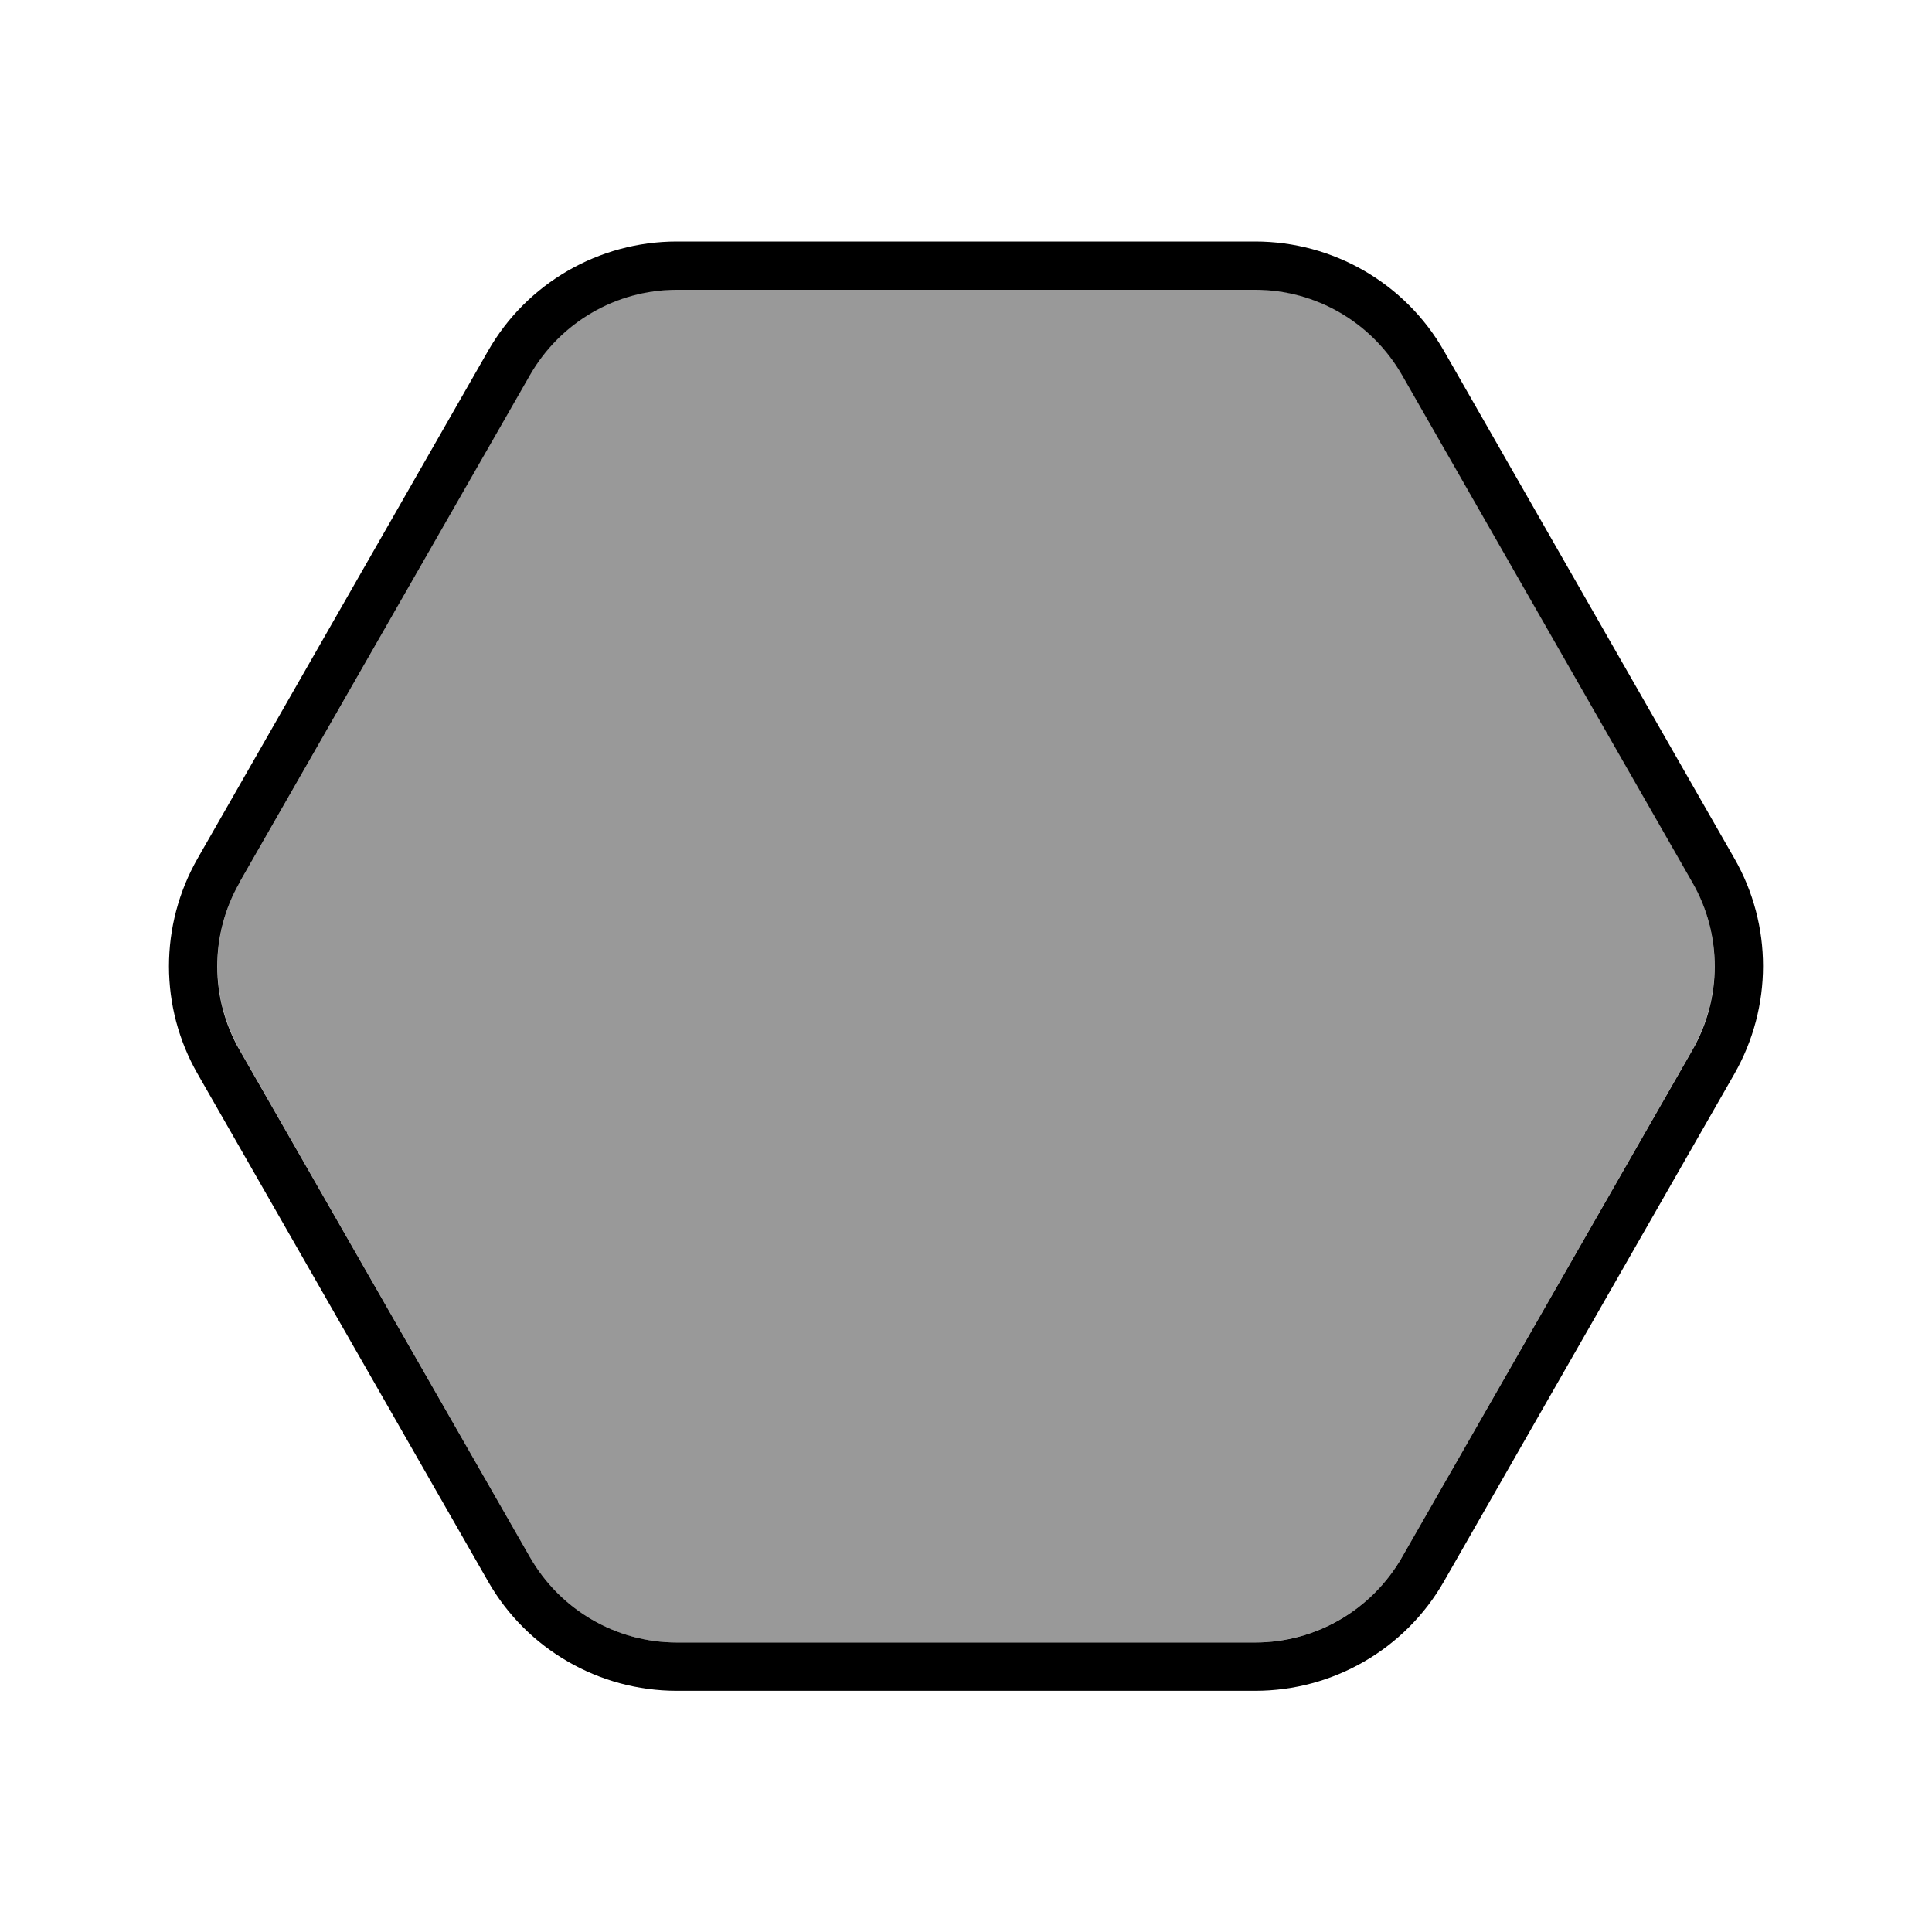
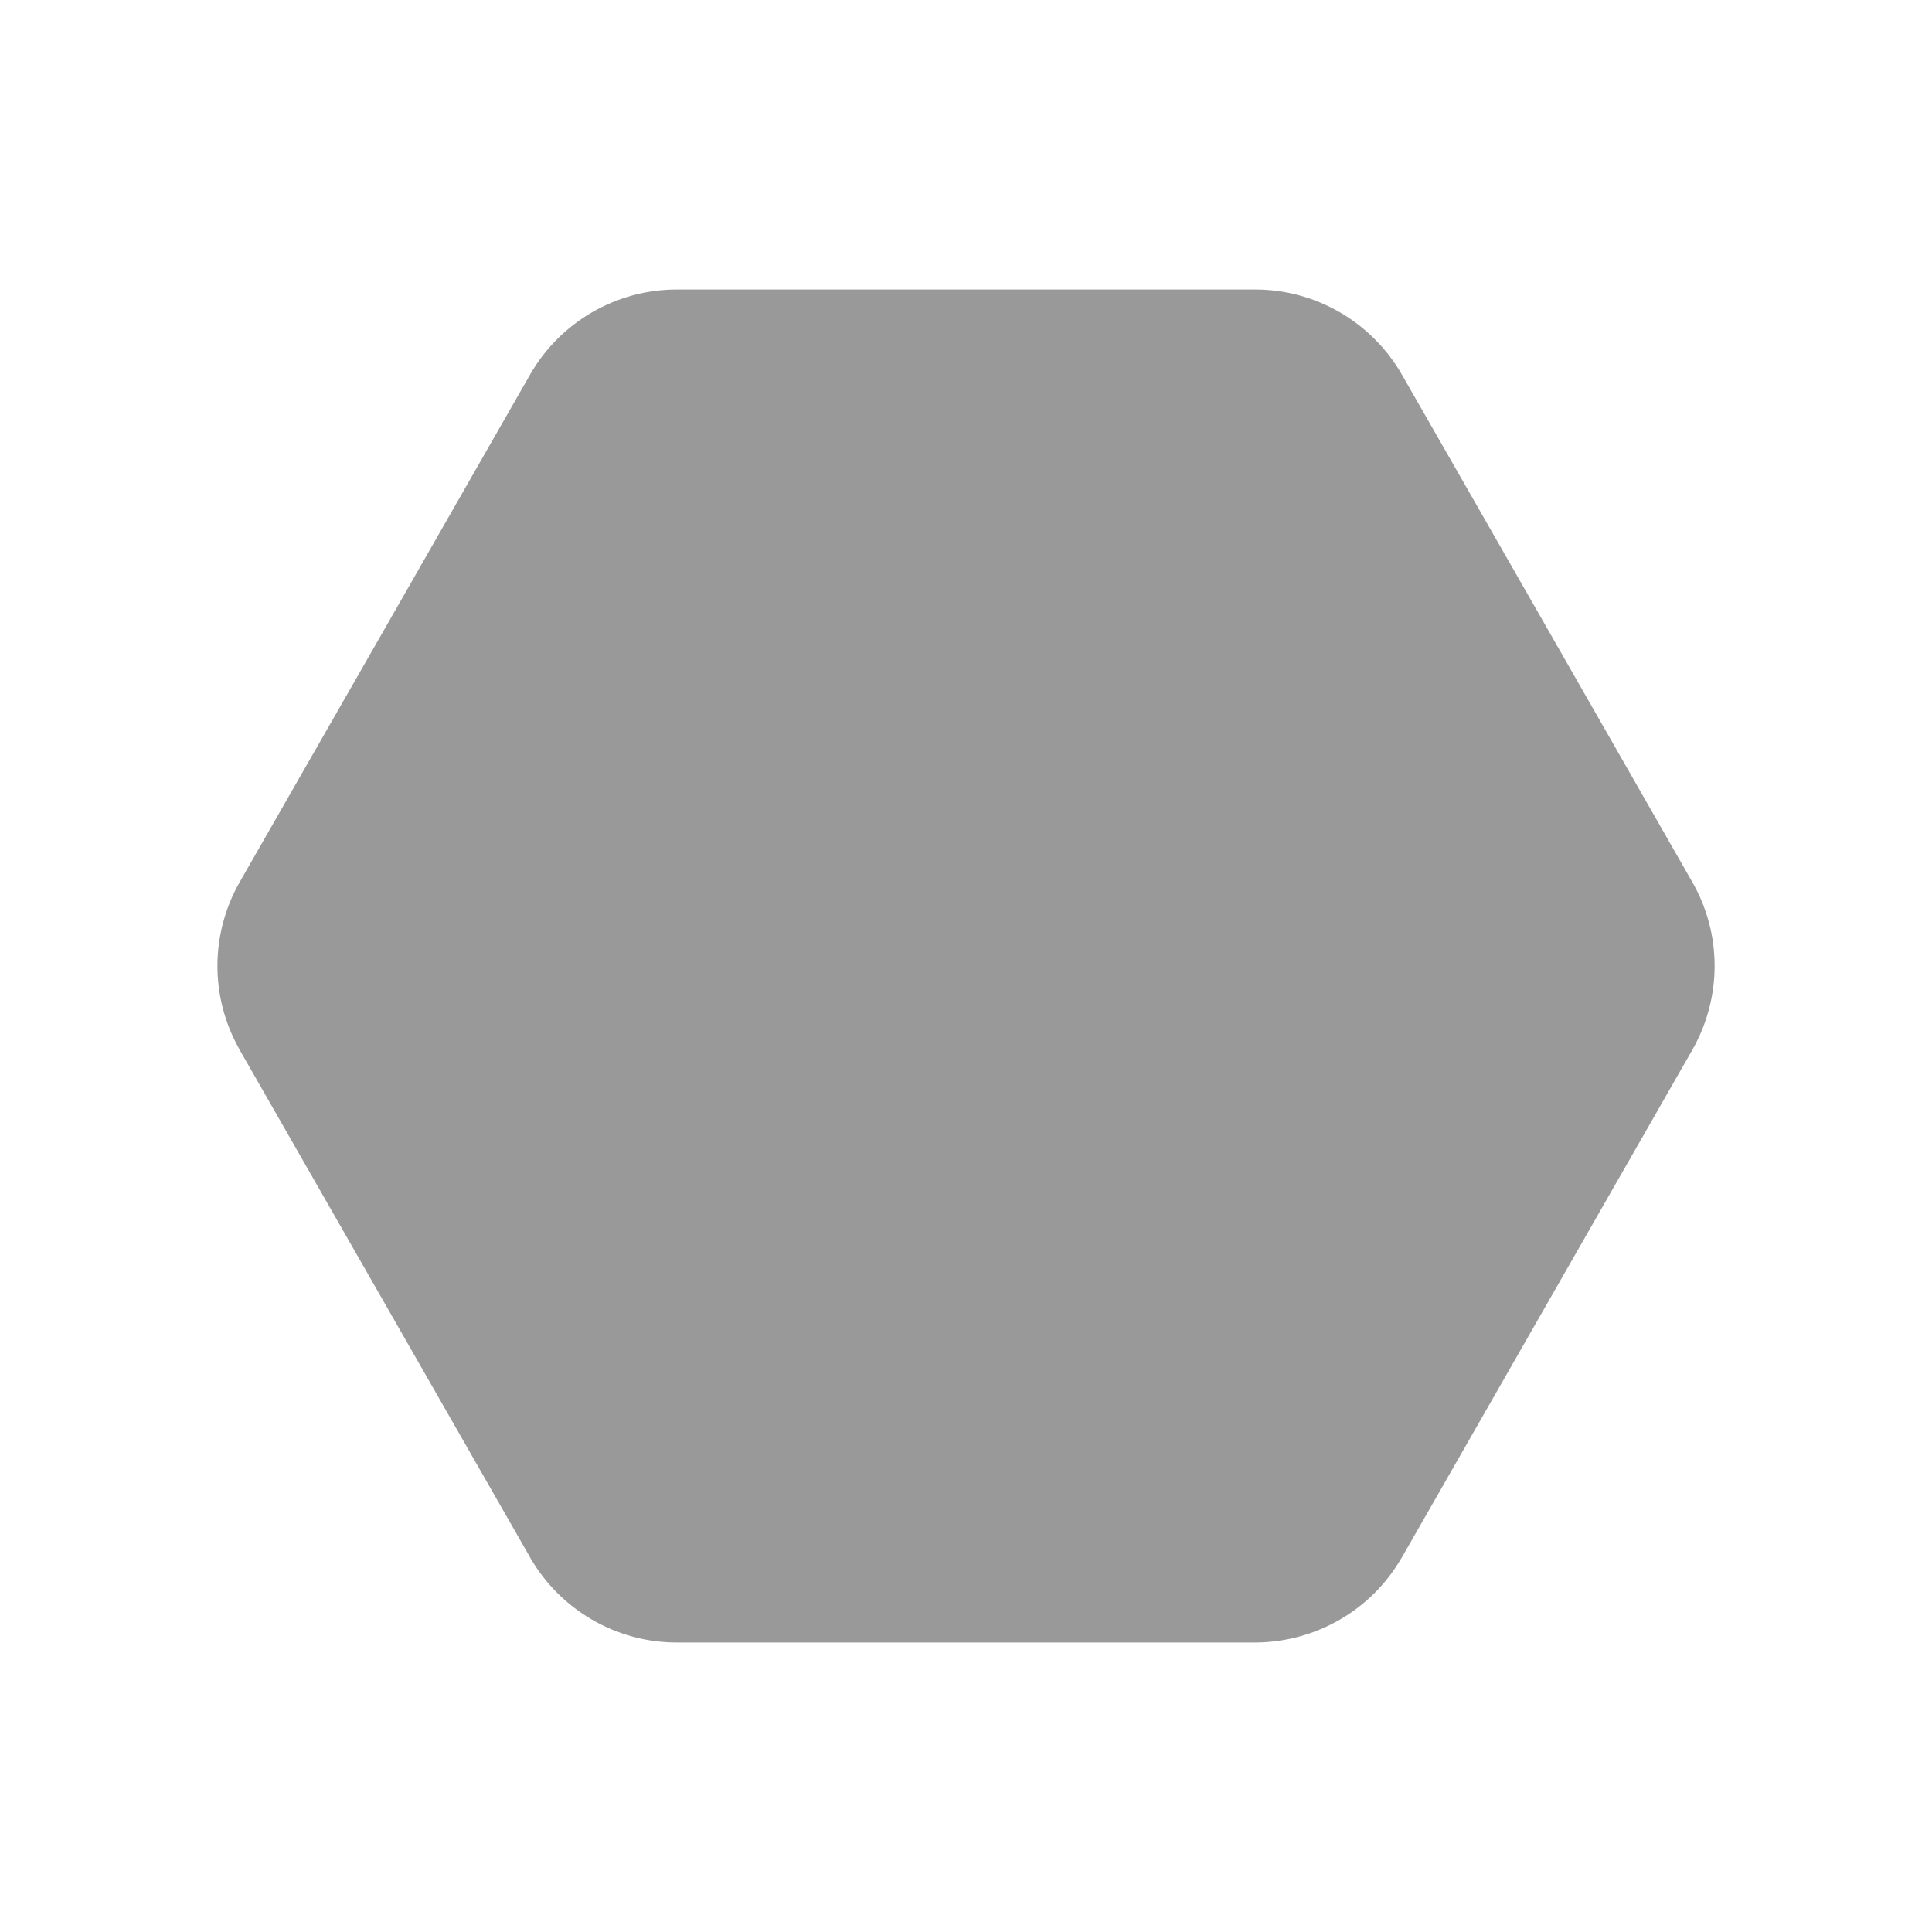
<svg xmlns="http://www.w3.org/2000/svg" viewBox="0 0 640 640">
  <path opacity=".4" fill="currentColor" d="M79.4 292.2C111.5 236.2 143.5 180.2 175.7 123.9C185.7 106.6 204.2 95.9 224.2 95.9L415.8 95.9C435.9 95.9 454.4 106.7 464.4 124.1C496.5 180.1 528.5 236.1 560.6 292.2C570.4 309.3 570.5 330.4 560.6 347.8L464.4 515.9C464.3 516 464.3 516.1 464.2 516.2C454.3 533.3 436.1 543.8 416.4 544.1C416.2 544.1 416 544.1 415.8 544.1L224.2 544.1C224 544.1 223.8 544.1 223.6 544.1C203.9 543.9 185.8 533.3 175.8 516.3L175.6 515.9L79.4 347.8C79.3 347.7 79.3 347.5 79.2 347.4C69.6 330.3 69.6 309.4 79.4 292.2z" />
-   <path fill="currentColor" d="M79.4 292.2L175.6 124.2C185.6 106.8 204.1 96 224.2 96L415.8 96C435.9 96 454.4 106.8 464.4 124.2L560.6 292.3C570.5 309.5 570.5 330.7 560.6 347.9L464.4 515.9C454.4 533.3 435.9 544.1 415.8 544.1L224.2 544.1C204.1 544.1 185.6 533.3 175.6 515.9L79.4 347.9C69.5 330.7 69.5 309.5 79.4 292.3zM65.5 284.3C52.8 306.5 52.8 333.7 65.5 355.8L161.7 523.9C174.5 546.3 198.4 560.1 224.2 560.1L415.8 560.1C441.6 560.1 465.5 546.3 478.3 523.9L574.5 355.8C587.2 333.6 587.2 306.4 574.5 284.3L478.3 116.2C465.5 93.8 441.6 80 415.8 80L224.2 80C198.4 80 174.5 93.8 161.7 116.2L65.5 284.3z" />
</svg>